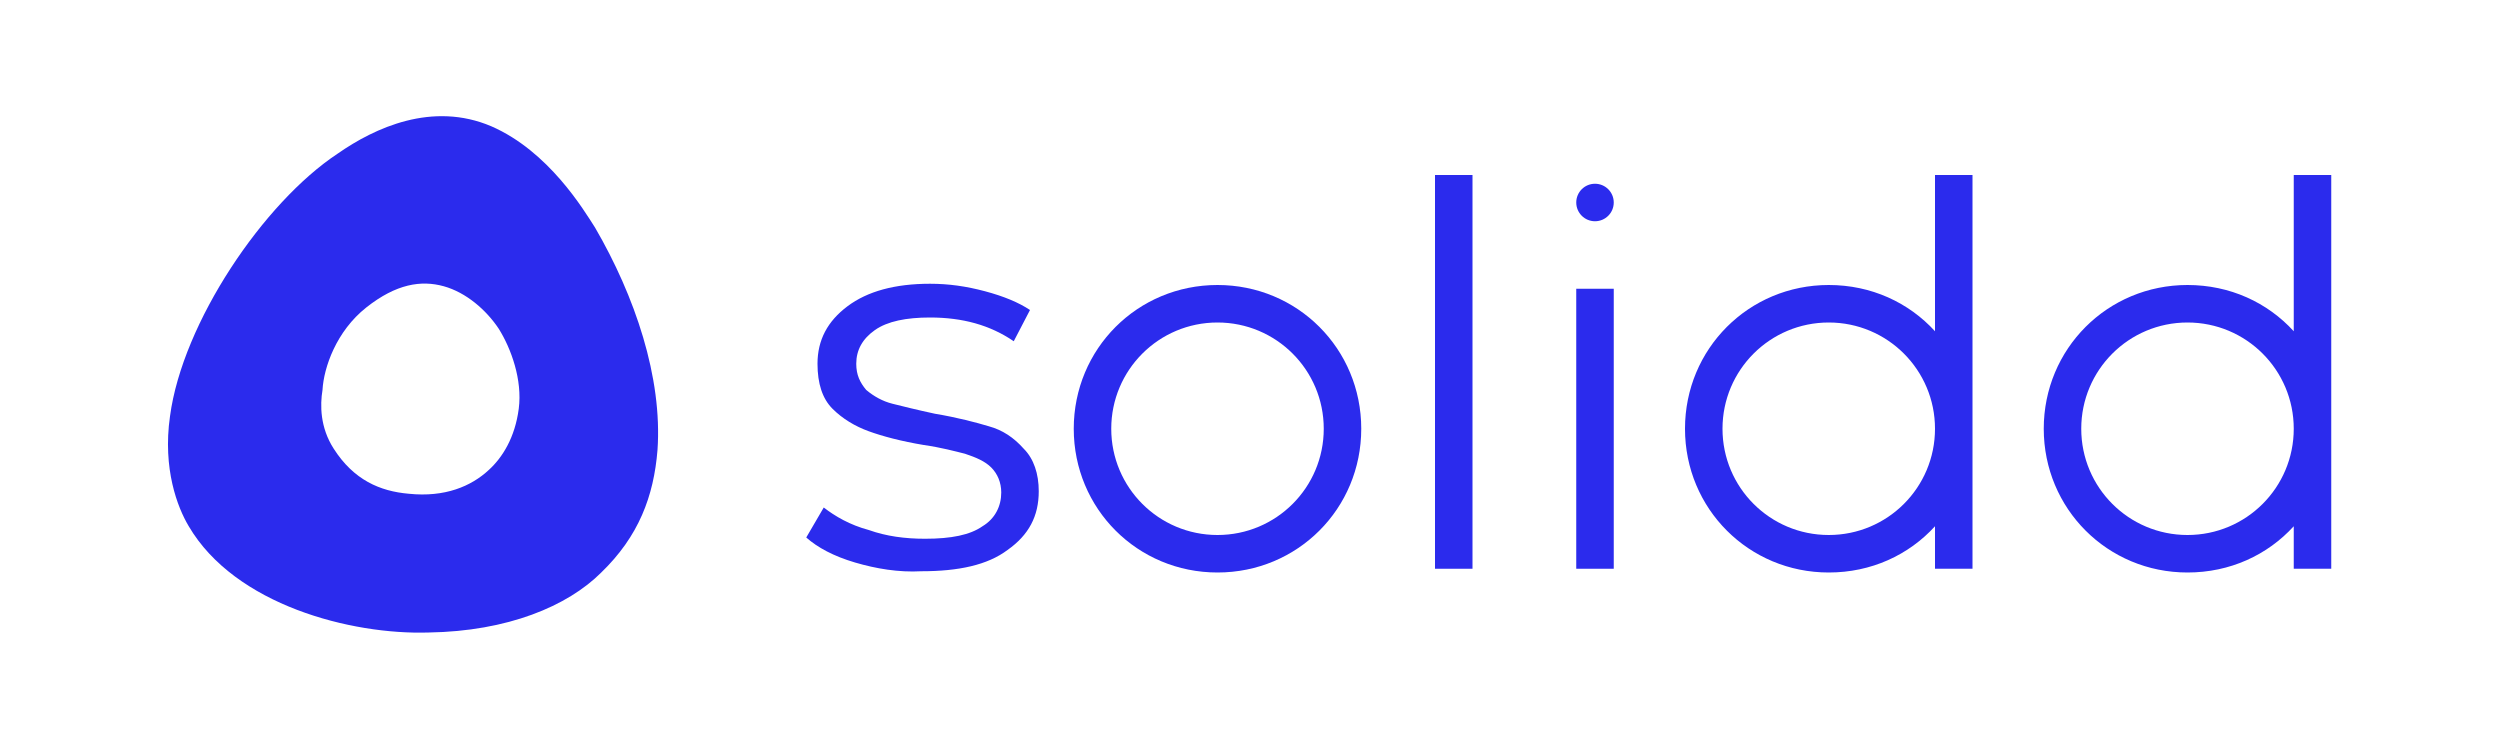
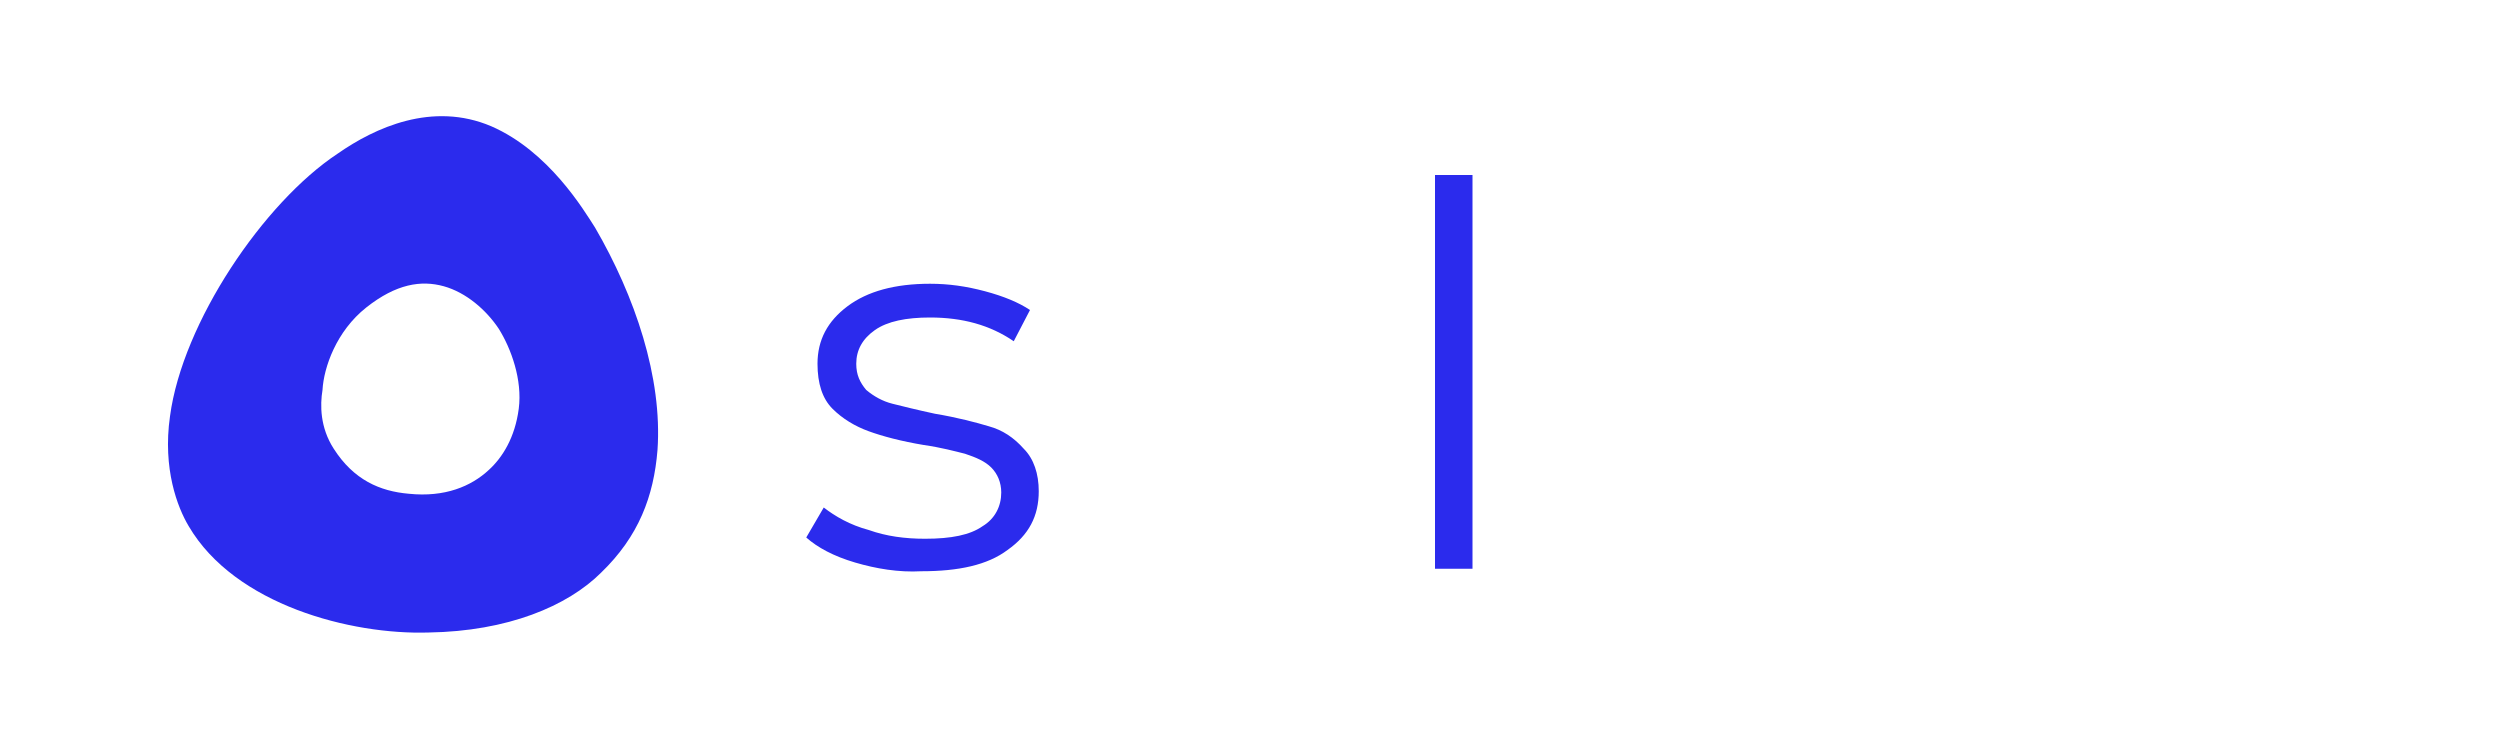
<svg xmlns="http://www.w3.org/2000/svg" version="1.0" id="Слой_1" x="0px" y="0px" viewBox="0 0 200 60" style="enable-background:new 0 0 200 60;" xml:space="preserve">
  <style type="text/css">
	.st0{fill:#2B2BED;}
</style>
  <g>
    <g>
-       <path class="st0" d="M97.4,22.8c-6.4,0-11.5,5.1-11.5,11.5c0,6.4,5.1,11.5,11.5,11.5s11.5-5.1,11.5-11.5    C108.9,27.9,103.8,22.8,97.4,22.8z M97.4,42.8c-4.7,0-8.5-3.8-8.5-8.5c0-4.7,3.8-8.5,8.5-8.5s8.5,3.8,8.5,8.5    C105.9,39,102.1,42.8,97.4,42.8z" />
      <rect x="114.8" y="14" class="st0" width="3" height="31.5" />
-       <path class="st0" d="M154.8,14v12.5c-2.1-2.3-5.1-3.7-8.5-3.7c-6.4,0-11.5,5.1-11.5,11.5c0,6.4,5.1,11.5,11.5,11.5    c3.4,0,6.4-1.4,8.5-3.7v3.4h3V14H154.8z M146.3,42.8c-4.7,0-8.5-3.8-8.5-8.5c0-4.7,3.8-8.5,8.5-8.5s8.5,3.8,8.5,8.5    C154.8,39,151,42.8,146.3,42.8z" />
-       <path class="st0" d="M183.5,14v12.5c-2.1-2.3-5.1-3.7-8.5-3.7c-6.4,0-11.5,5.1-11.5,11.5c0,6.4,5.1,11.5,11.5,11.5    c3.4,0,6.4-1.4,8.5-3.7v3.4h3V14H183.5z M175,42.8c-4.7,0-8.5-3.8-8.5-8.5c0-4.7,3.8-8.5,8.5-8.5s8.5,3.8,8.5,8.5    C183.5,39,179.7,42.8,175,42.8z" />
-       <rect x="126.1" y="23.1" class="st0" width="3" height="22.4" />
-       <circle class="st0" cx="127.6" cy="16.2" r="1.5" />
      <g>
        <path class="st0" d="M68.4,45c-1.7-0.5-3-1.2-3.9-2l1.4-2.4c0.9,0.7,2.1,1.4,3.6,1.8c1.4,0.5,2.9,0.7,4.5,0.7     c2.1,0,3.6-0.3,4.6-1c1-0.6,1.5-1.6,1.5-2.7c0-0.8-0.3-1.5-0.8-2c-0.5-0.5-1.2-0.8-2.1-1.1c-0.8-0.2-1.9-0.5-3.3-0.7     c-1.8-0.3-3.3-0.7-4.4-1.1c-1.1-0.4-2.1-1-2.9-1.8s-1.2-2-1.2-3.6c0-1.9,0.8-3.4,2.4-4.6c1.6-1.2,3.8-1.8,6.6-1.8     c1.5,0,2.9,0.2,4.4,0.6c1.5,0.4,2.7,0.9,3.6,1.5l-1.3,2.5c-1.9-1.3-4.1-1.9-6.7-1.9c-1.9,0-3.4,0.3-4.4,1c-1,0.7-1.5,1.6-1.5,2.7     c0,0.9,0.3,1.5,0.8,2.1c0.6,0.5,1.3,0.9,2.1,1.1c0.8,0.2,2,0.5,3.4,0.8c1.8,0.3,3.3,0.7,4.3,1c1.1,0.3,2,0.9,2.8,1.8     c0.8,0.8,1.2,2,1.2,3.4c0,2-0.8,3.5-2.5,4.7c-1.6,1.2-3.9,1.7-6.9,1.7C71.9,45.8,70.1,45.5,68.4,45z" />
      </g>
    </g>
    <path class="st0" d="M15.1,42.1c3.7,6.3,13,8.7,19.2,8.5c6.3-0.1,11.1-2.1,13.8-4.8c3-2.9,4.2-6.1,4.5-9.8c0.4-5.8-1.8-12.3-5-17.8   c-0.9-1.4-3.7-6.1-8.3-8.1c-4.7-2-9.3,0.1-12.3,2.2c-5.9,3.9-12.4,13.5-13.4,21C13,37.5,14.2,40.6,15.1,42.1z M29.3,24.6   c2.4-1.9,4.4-2.2,6.2-1.7c1.8,0.5,3.4,1.9,4.4,3.4c1,1.6,1.9,4.1,1.6,6.4c-0.3,2.3-1.3,3.9-2.4,4.9c-1.4,1.3-3.5,2.2-6.4,1.9   c-2.3-0.2-4.4-1.1-6-3.6c-1.1-1.7-1.1-3.5-0.9-4.7C25.9,29.4,26.9,26.5,29.3,24.6z" />
  </g>
</svg>